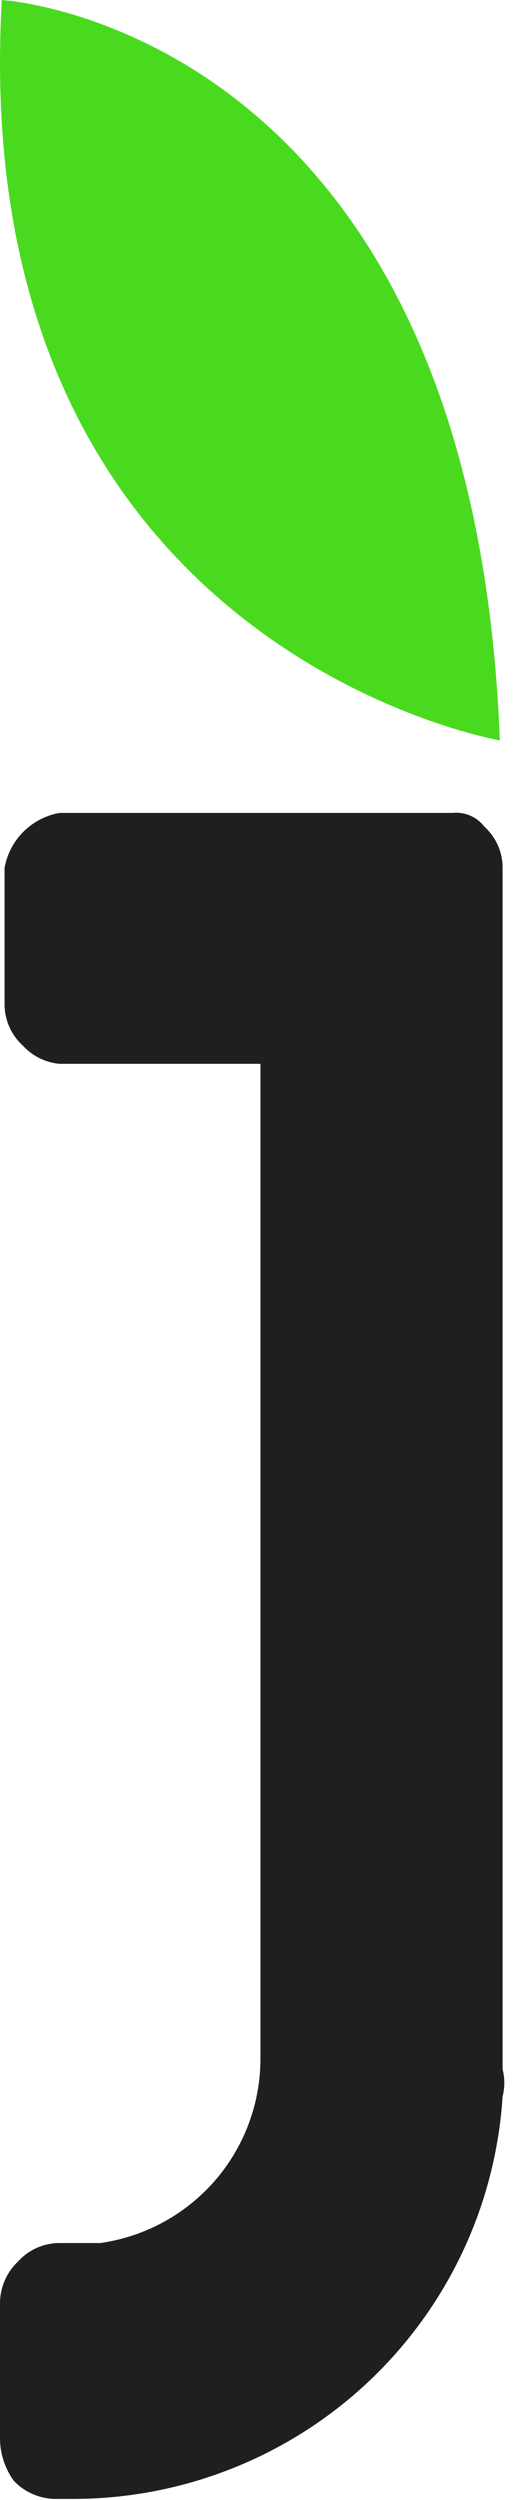
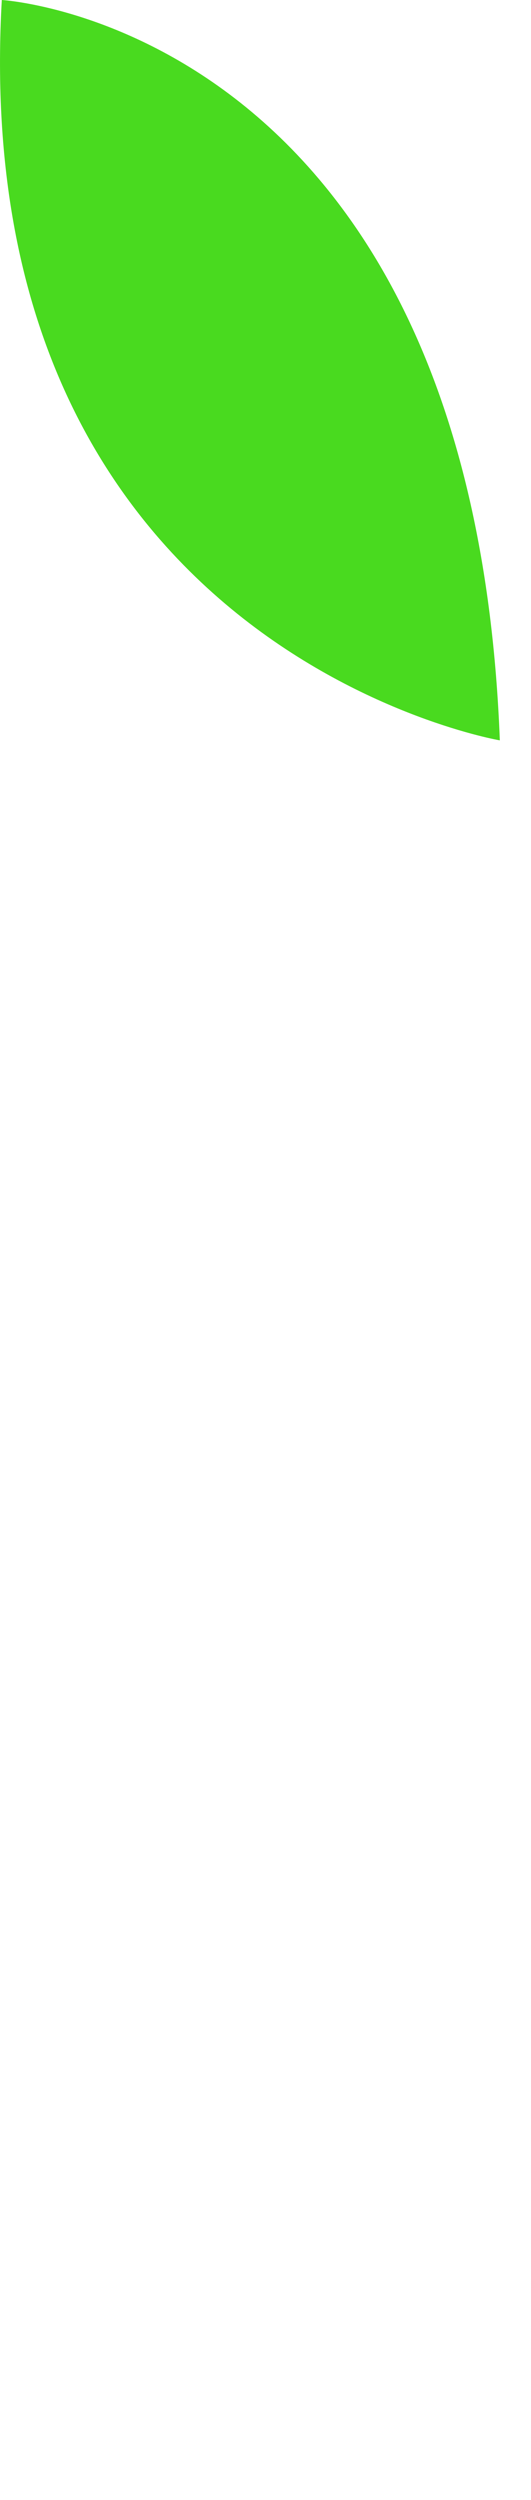
<svg xmlns="http://www.w3.org/2000/svg" width="10" height="47" viewBox="0 0 10 47" fill="none">
  <path fill-rule="evenodd" clip-rule="evenodd" d="M0.034 0C-0.655 12.204 9.413 13.919 9.413 13.919C8.897 0.515 0.034 0 0.034 0Z" fill="#49DA1F" />
-   <path fill-rule="evenodd" clip-rule="evenodd" d="M8.519 15.283H1.119C0.862 15.329 0.625 15.453 0.441 15.637C0.256 15.82 0.133 16.056 0.086 16.312V18.885C0.087 19.03 0.117 19.174 0.177 19.307C0.236 19.44 0.322 19.559 0.43 19.657C0.609 19.853 0.854 19.975 1.119 20H4.905V38.73C4.898 39.567 4.591 40.375 4.039 41.006C3.486 41.637 2.725 42.049 1.893 42.169H1.119C0.973 42.169 0.829 42.2 0.695 42.259C0.562 42.318 0.442 42.404 0.344 42.512C0.238 42.611 0.153 42.731 0.094 42.863C0.035 42.996 0.003 43.138 0 43.284V45.865C0.006 46.142 0.096 46.411 0.258 46.637C0.358 46.743 0.478 46.828 0.611 46.886C0.744 46.945 0.887 46.977 1.033 46.98H1.377C3.437 46.979 5.419 46.197 6.922 44.792C8.424 43.387 9.333 41.465 9.465 39.416C9.508 39.247 9.508 39.07 9.465 38.901V16.312C9.465 16.167 9.434 16.023 9.375 15.89C9.315 15.757 9.229 15.638 9.121 15.54C9.051 15.45 8.959 15.378 8.854 15.333C8.748 15.288 8.633 15.271 8.519 15.283Z" fill="#1F1F1F" />
</svg>